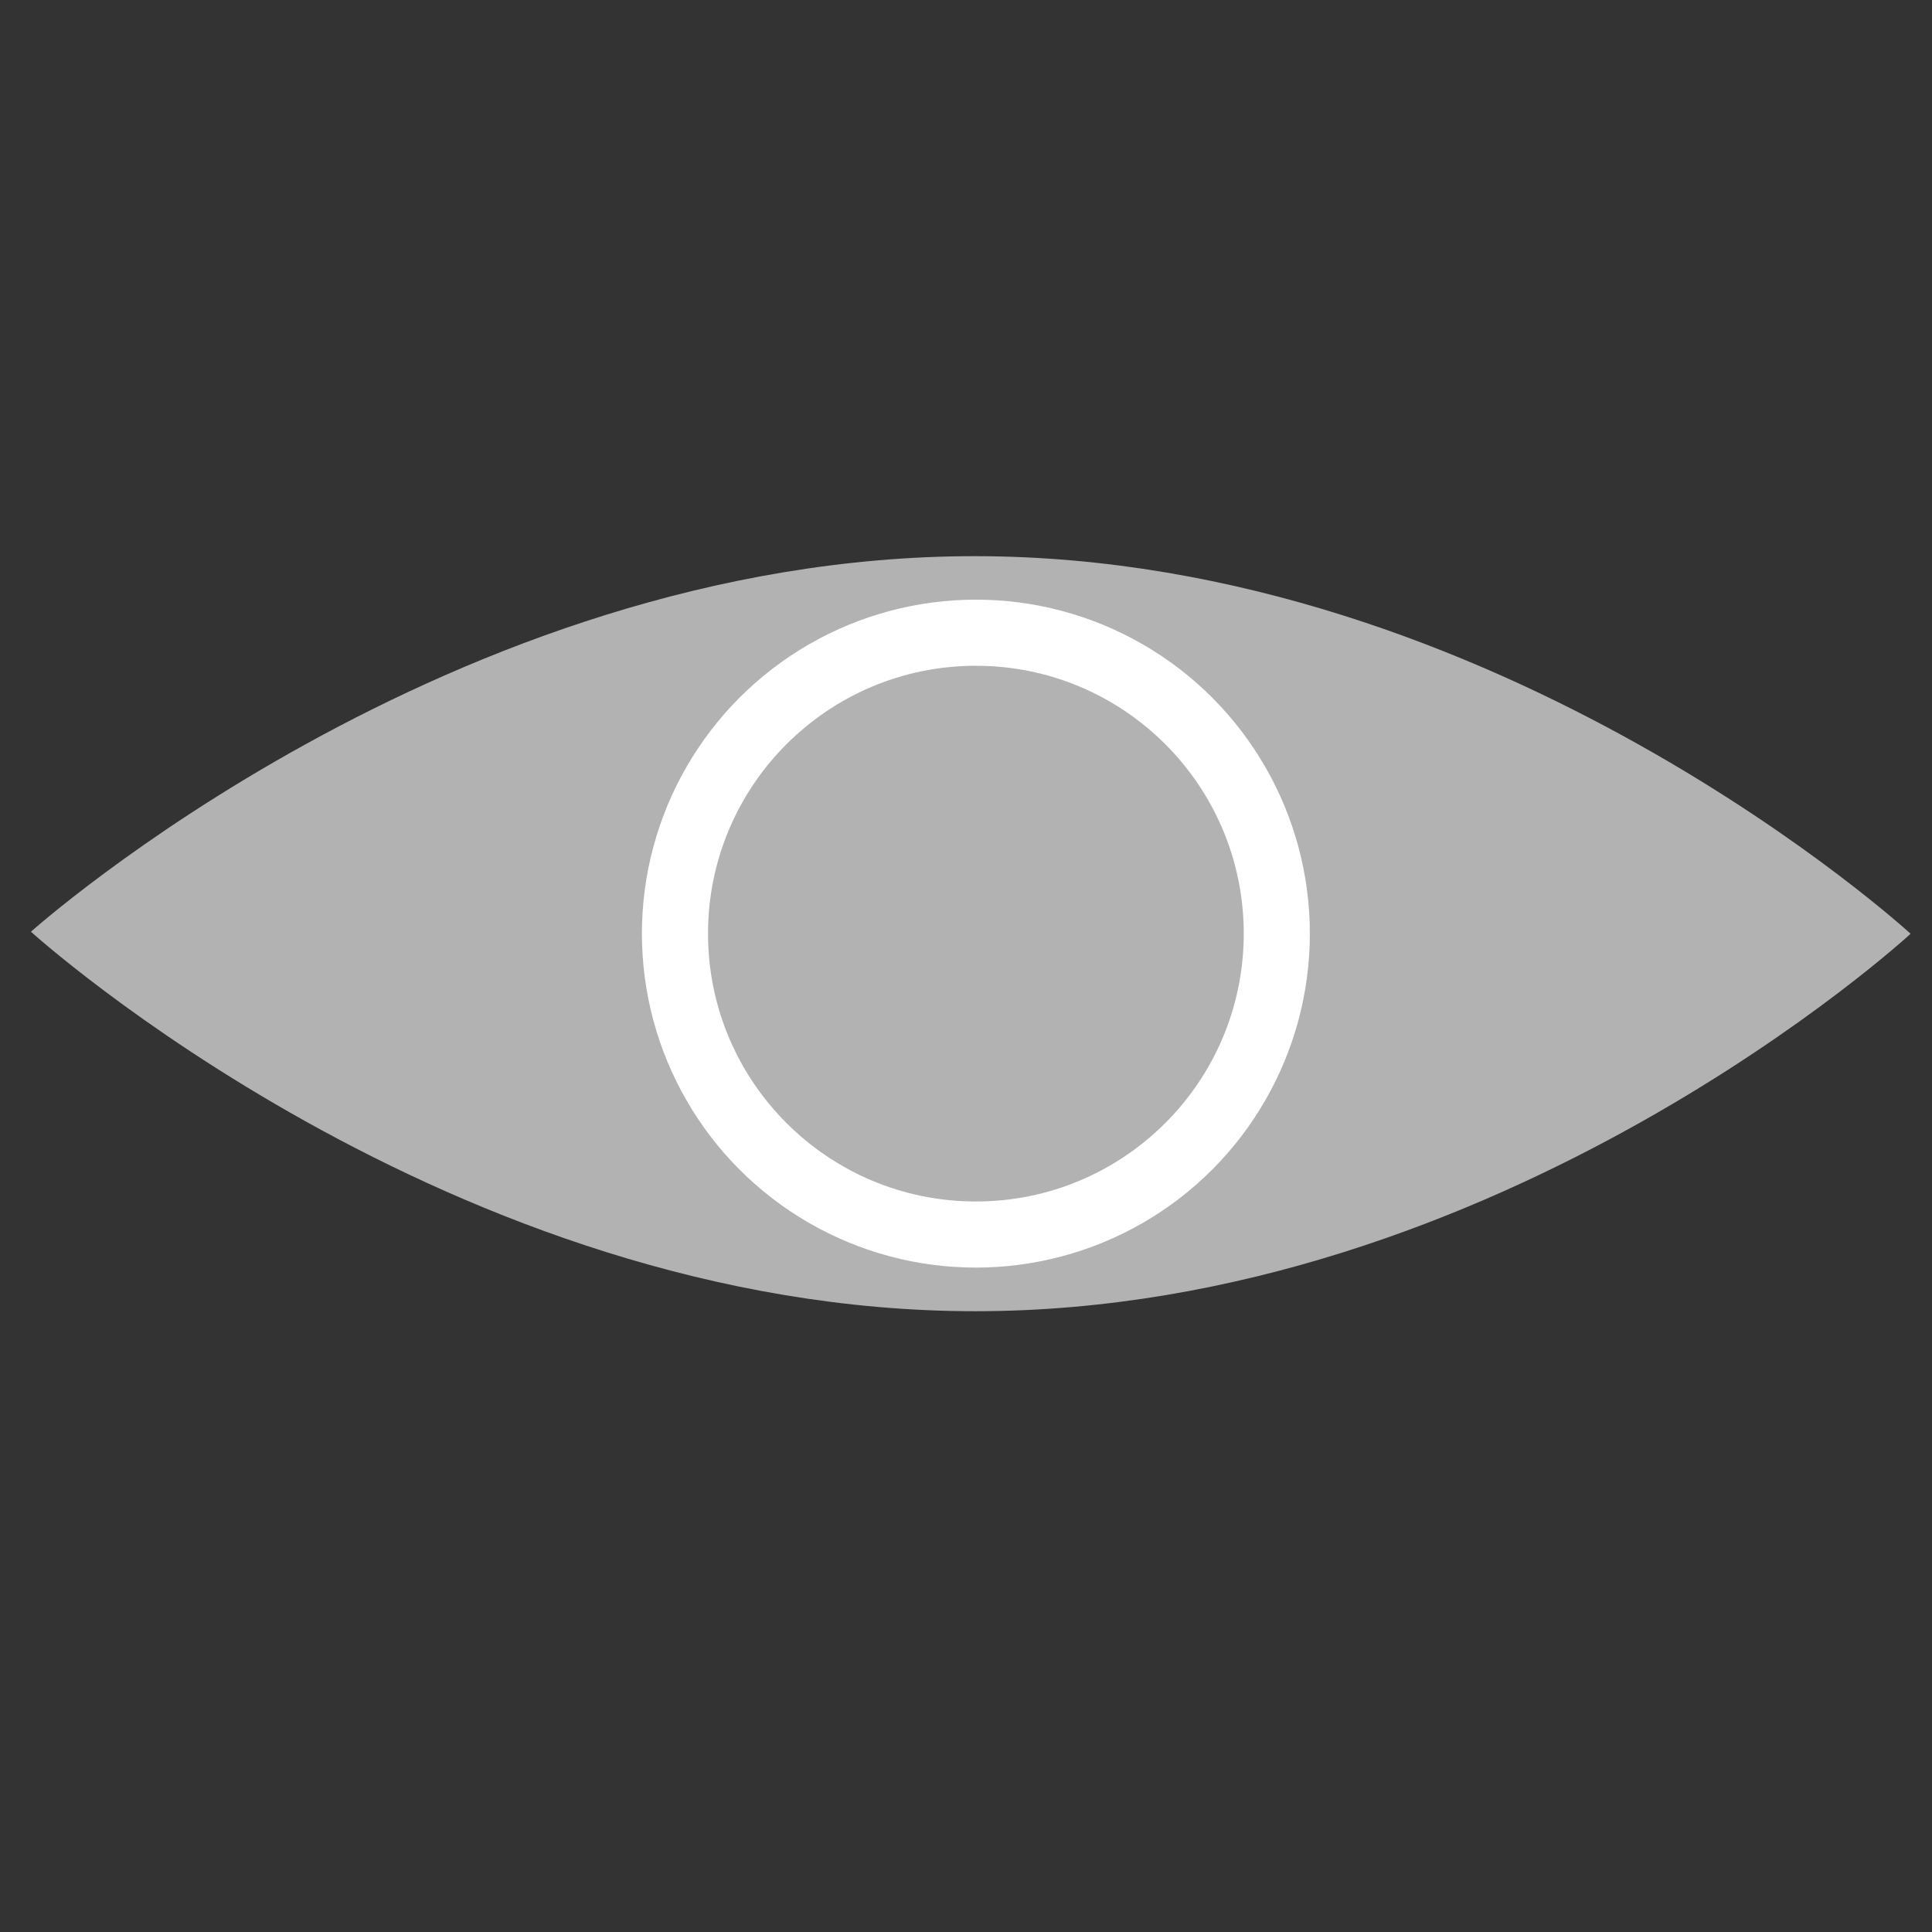
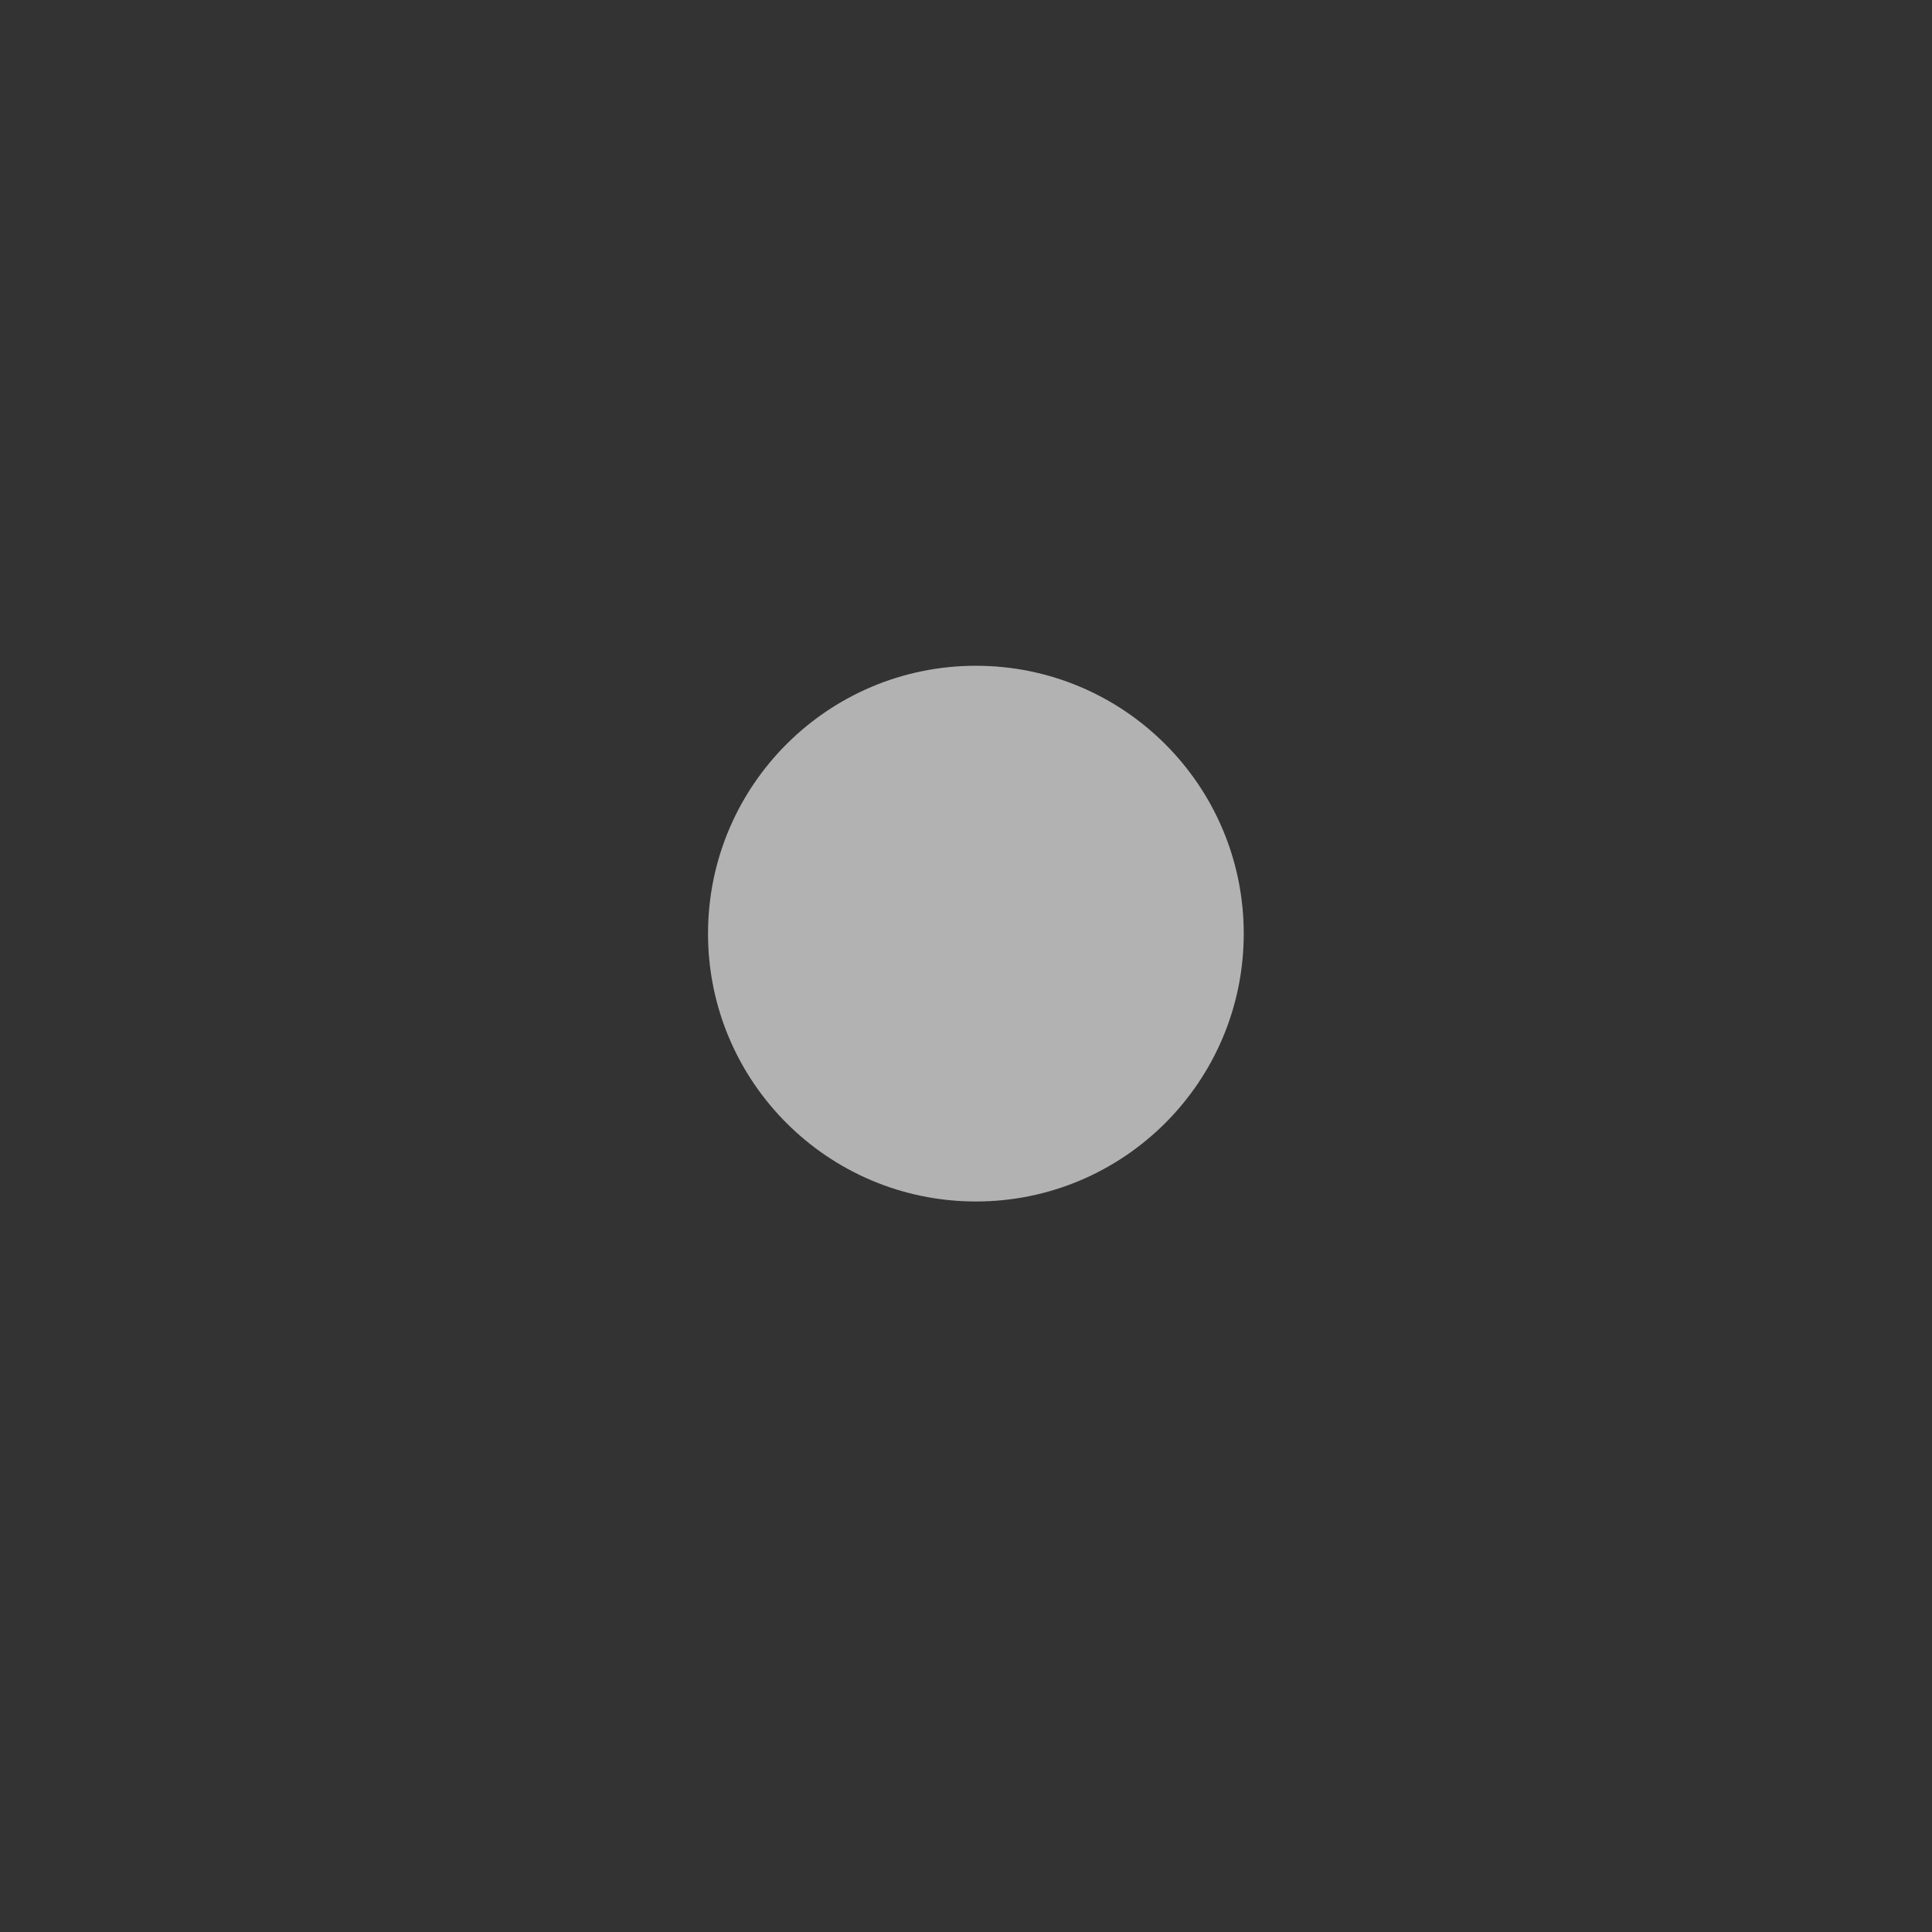
<svg xmlns="http://www.w3.org/2000/svg" id="圖層_1" data-name="圖層 1" viewBox="0 0 141.73 141.73">
  <rect x="0" y="0" width="141.73" height="141.73" fill="#333333" stroke="none" />
  <title>ICON-2</title>
-   <path d="M140.16,68.5s-30,27.68-68.6,27.69S2.27,68.35,2.27,68.35,33.05,40.78,71.54,40.8,140.16,68.5,140.16,68.5Z" fill="#b2b2b2" />
-   <circle cx="71.59" cy="68.49" r="24.5" fill="#fff" />
  <circle cx="71.59" cy="68.49" r="19.65" fill="#b2b2b2" />
</svg>